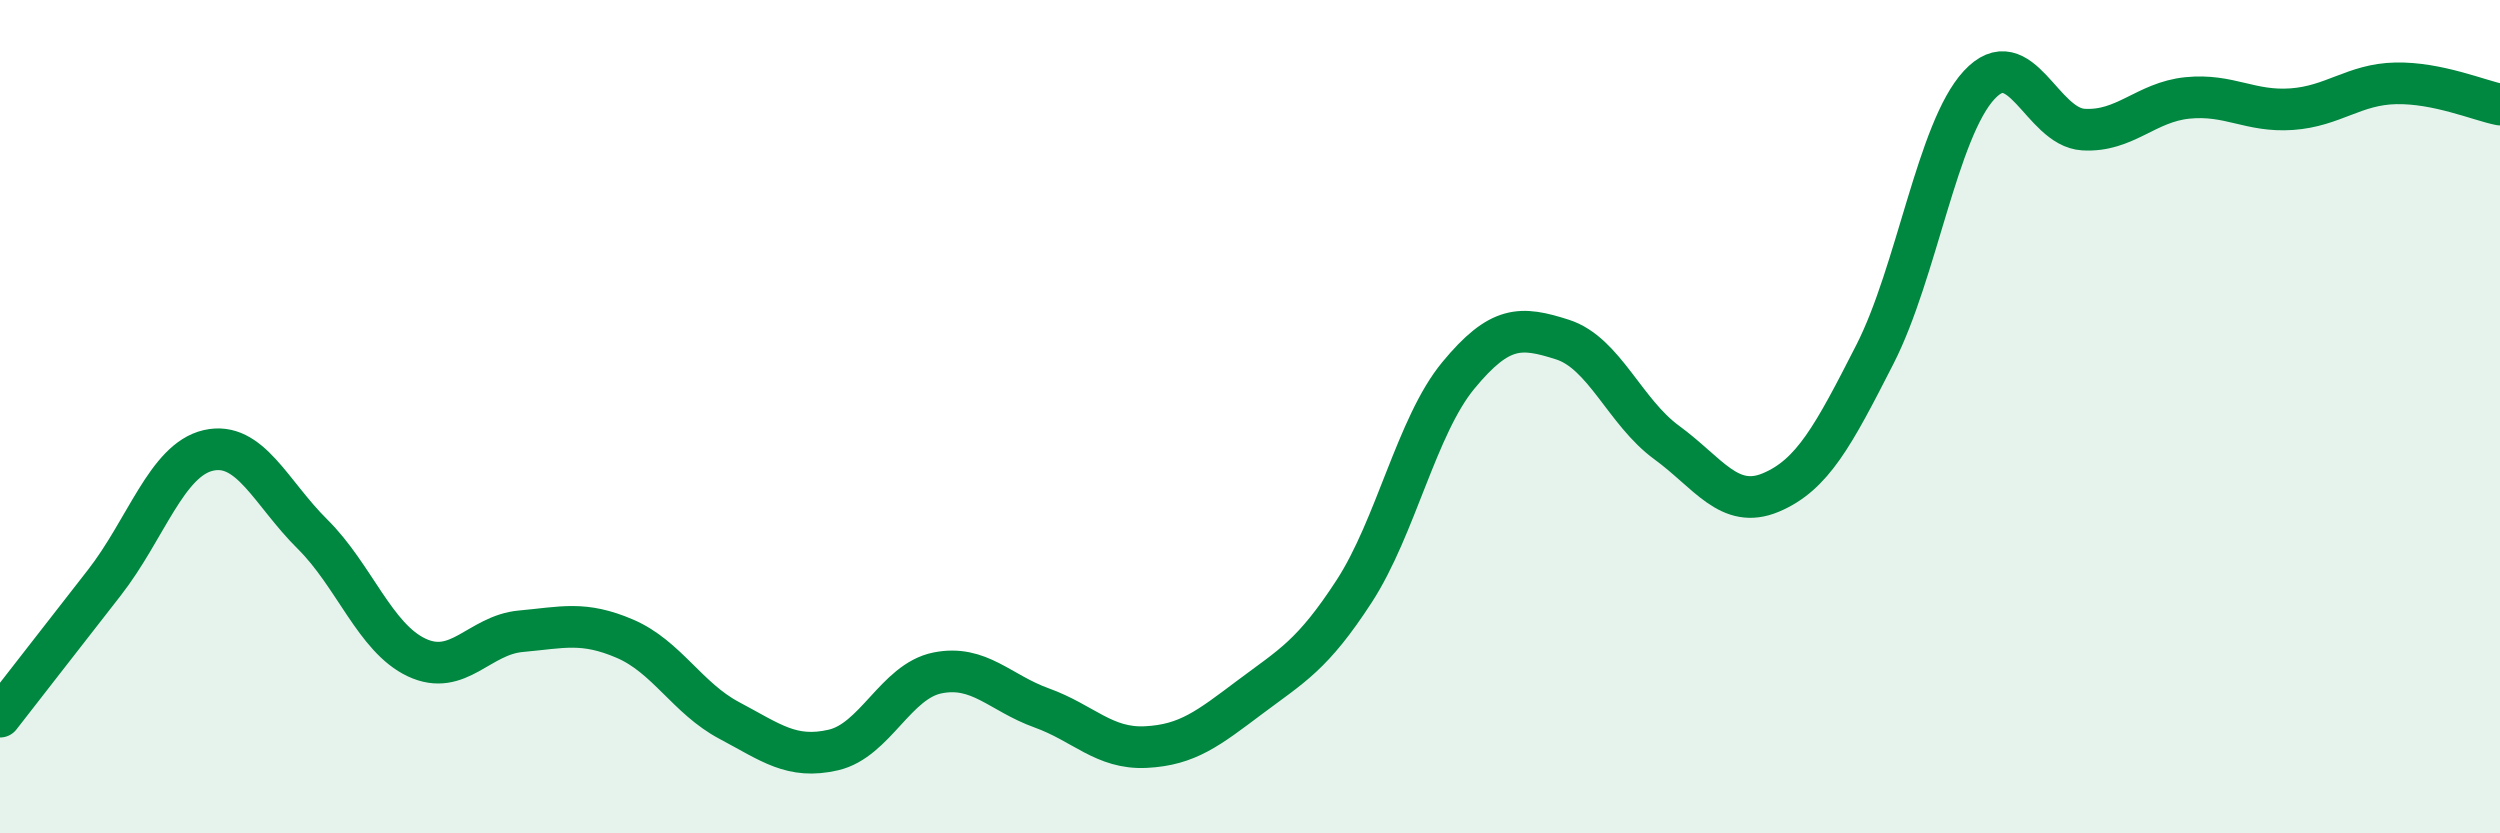
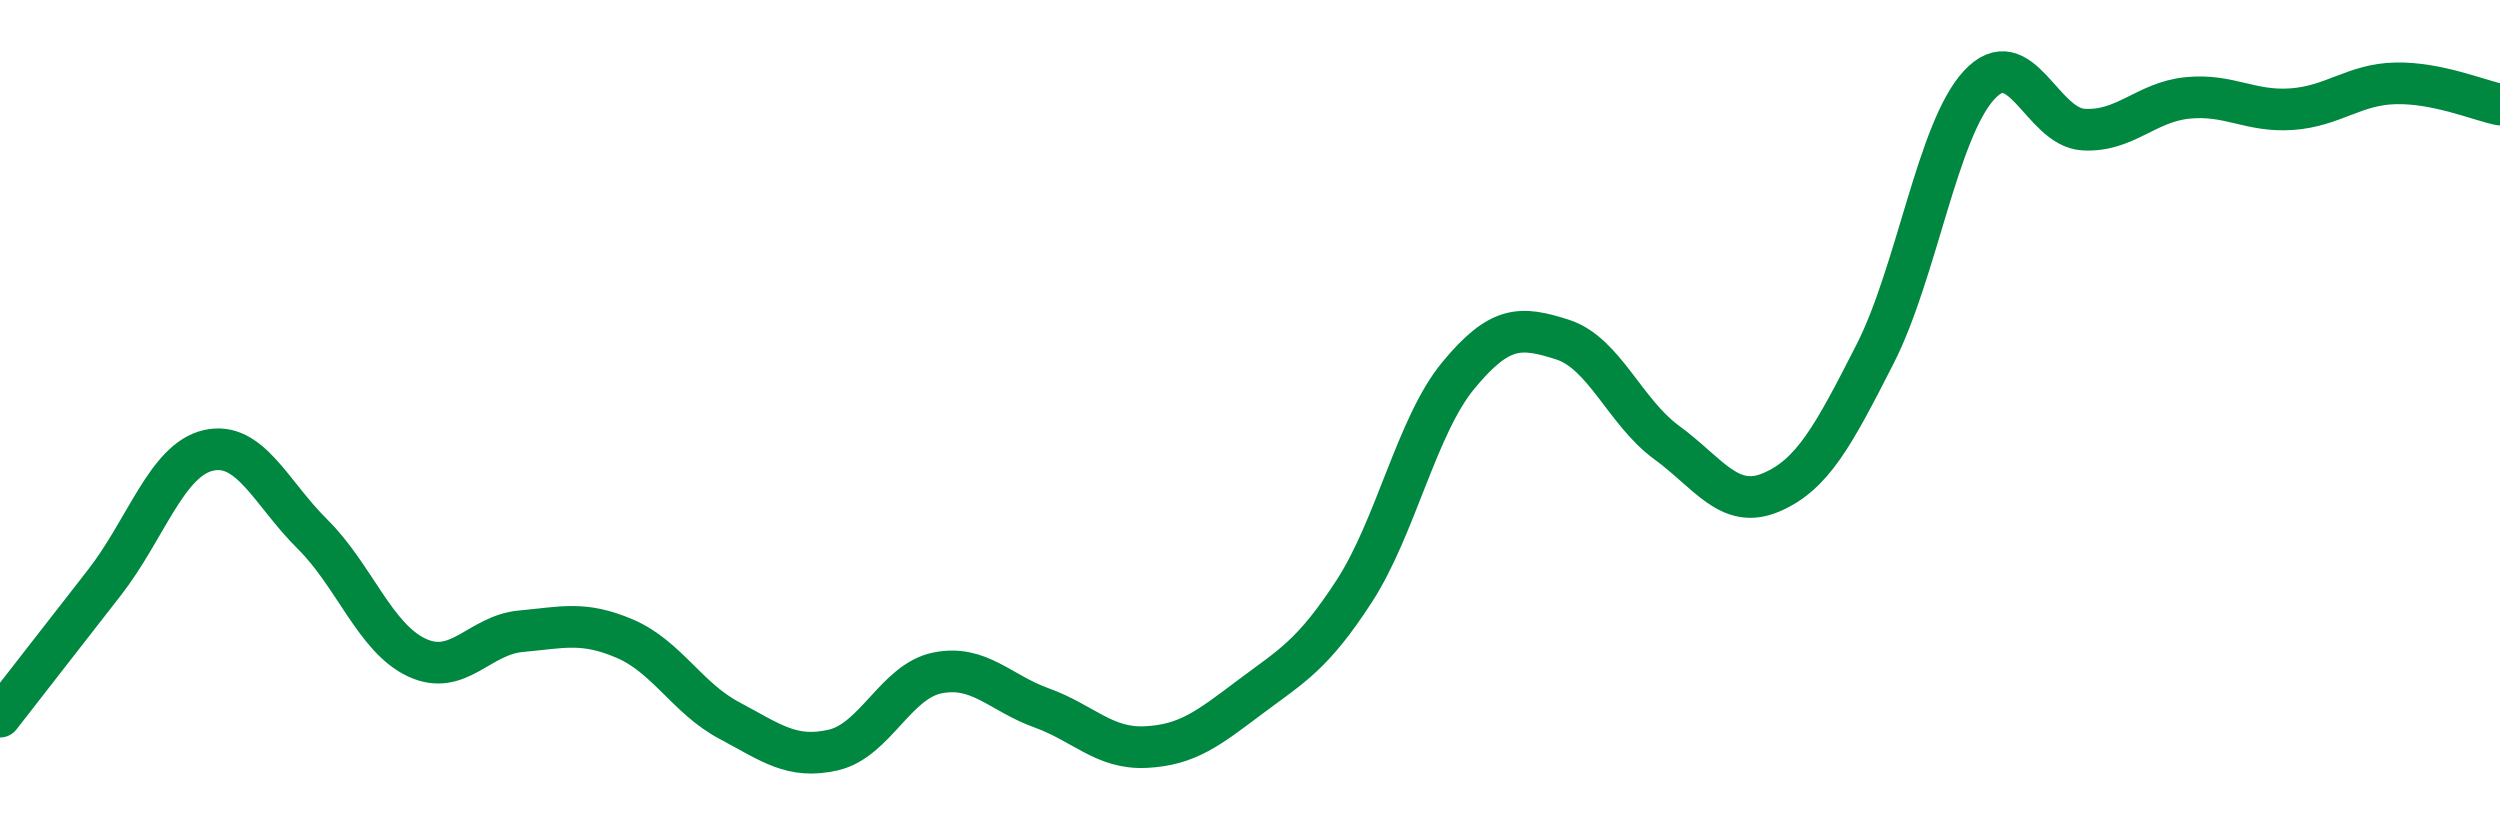
<svg xmlns="http://www.w3.org/2000/svg" width="60" height="20" viewBox="0 0 60 20">
-   <path d="M 0,17.2 C 0.5,16.56 1.5,15.27 2.5,13.99 C 3.5,12.71 4,11.04 5,10.81 C 6,10.58 6.5,11.83 7.5,12.82 C 8.5,13.81 9,15.31 10,15.78 C 11,16.25 11.5,15.24 12.5,15.15 C 13.5,15.06 14,14.9 15,15.33 C 16,15.76 16.5,16.76 17.5,17.29 C 18.5,17.82 19,18.23 20,18 C 21,17.77 21.5,16.35 22.5,16.15 C 23.5,15.95 24,16.63 25,16.99 C 26,17.35 26.5,17.98 27.5,17.93 C 28.5,17.88 29,17.48 30,16.73 C 31,15.98 31.5,15.73 32.5,14.19 C 33.5,12.65 34,10.22 35,9.01 C 36,7.8 36.5,7.83 37.5,8.15 C 38.5,8.47 39,9.89 40,10.62 C 41,11.35 41.5,12.24 42.5,11.82 C 43.5,11.4 44,10.46 45,8.5 C 46,6.54 46.5,3.12 47.5,2.04 C 48.5,0.96 49,3.05 50,3.11 C 51,3.17 51.5,2.45 52.5,2.35 C 53.5,2.25 54,2.69 55,2.62 C 56,2.55 56.5,2.02 57.5,2 C 58.5,1.98 59.5,2.41 60,2.51L60 20L0 20Z" fill="#008740" opacity="0.1" stroke-linecap="round" stroke-linejoin="round" />
  <path d="M 0,17.2 C 0.5,16.56 1.5,15.27 2.5,13.99 C 3.5,12.71 4,11.04 5,10.81 C 6,10.58 6.5,11.83 7.5,12.82 C 8.5,13.81 9,15.31 10,15.78 C 11,16.25 11.5,15.24 12.5,15.15 C 13.5,15.06 14,14.9 15,15.33 C 16,15.76 16.5,16.76 17.5,17.29 C 18.5,17.82 19,18.23 20,18 C 21,17.77 21.5,16.35 22.5,16.15 C 23.5,15.95 24,16.63 25,16.99 C 26,17.35 26.5,17.98 27.5,17.93 C 28.5,17.88 29,17.48 30,16.73 C 31,15.98 31.5,15.73 32.5,14.19 C 33.5,12.65 34,10.22 35,9.01 C 36,7.8 36.5,7.83 37.5,8.15 C 38.5,8.47 39,9.89 40,10.62 C 41,11.35 41.5,12.24 42.5,11.82 C 43.5,11.4 44,10.46 45,8.5 C 46,6.54 46.5,3.12 47.5,2.04 C 48.5,0.96 49,3.05 50,3.11 C 51,3.17 51.5,2.45 52.5,2.35 C 53.5,2.25 54,2.69 55,2.62 C 56,2.55 56.5,2.02 57.5,2 C 58.5,1.98 59.5,2.41 60,2.51" stroke="#008740" stroke-width="1" fill="none" stroke-linecap="round" stroke-linejoin="round" />
</svg>